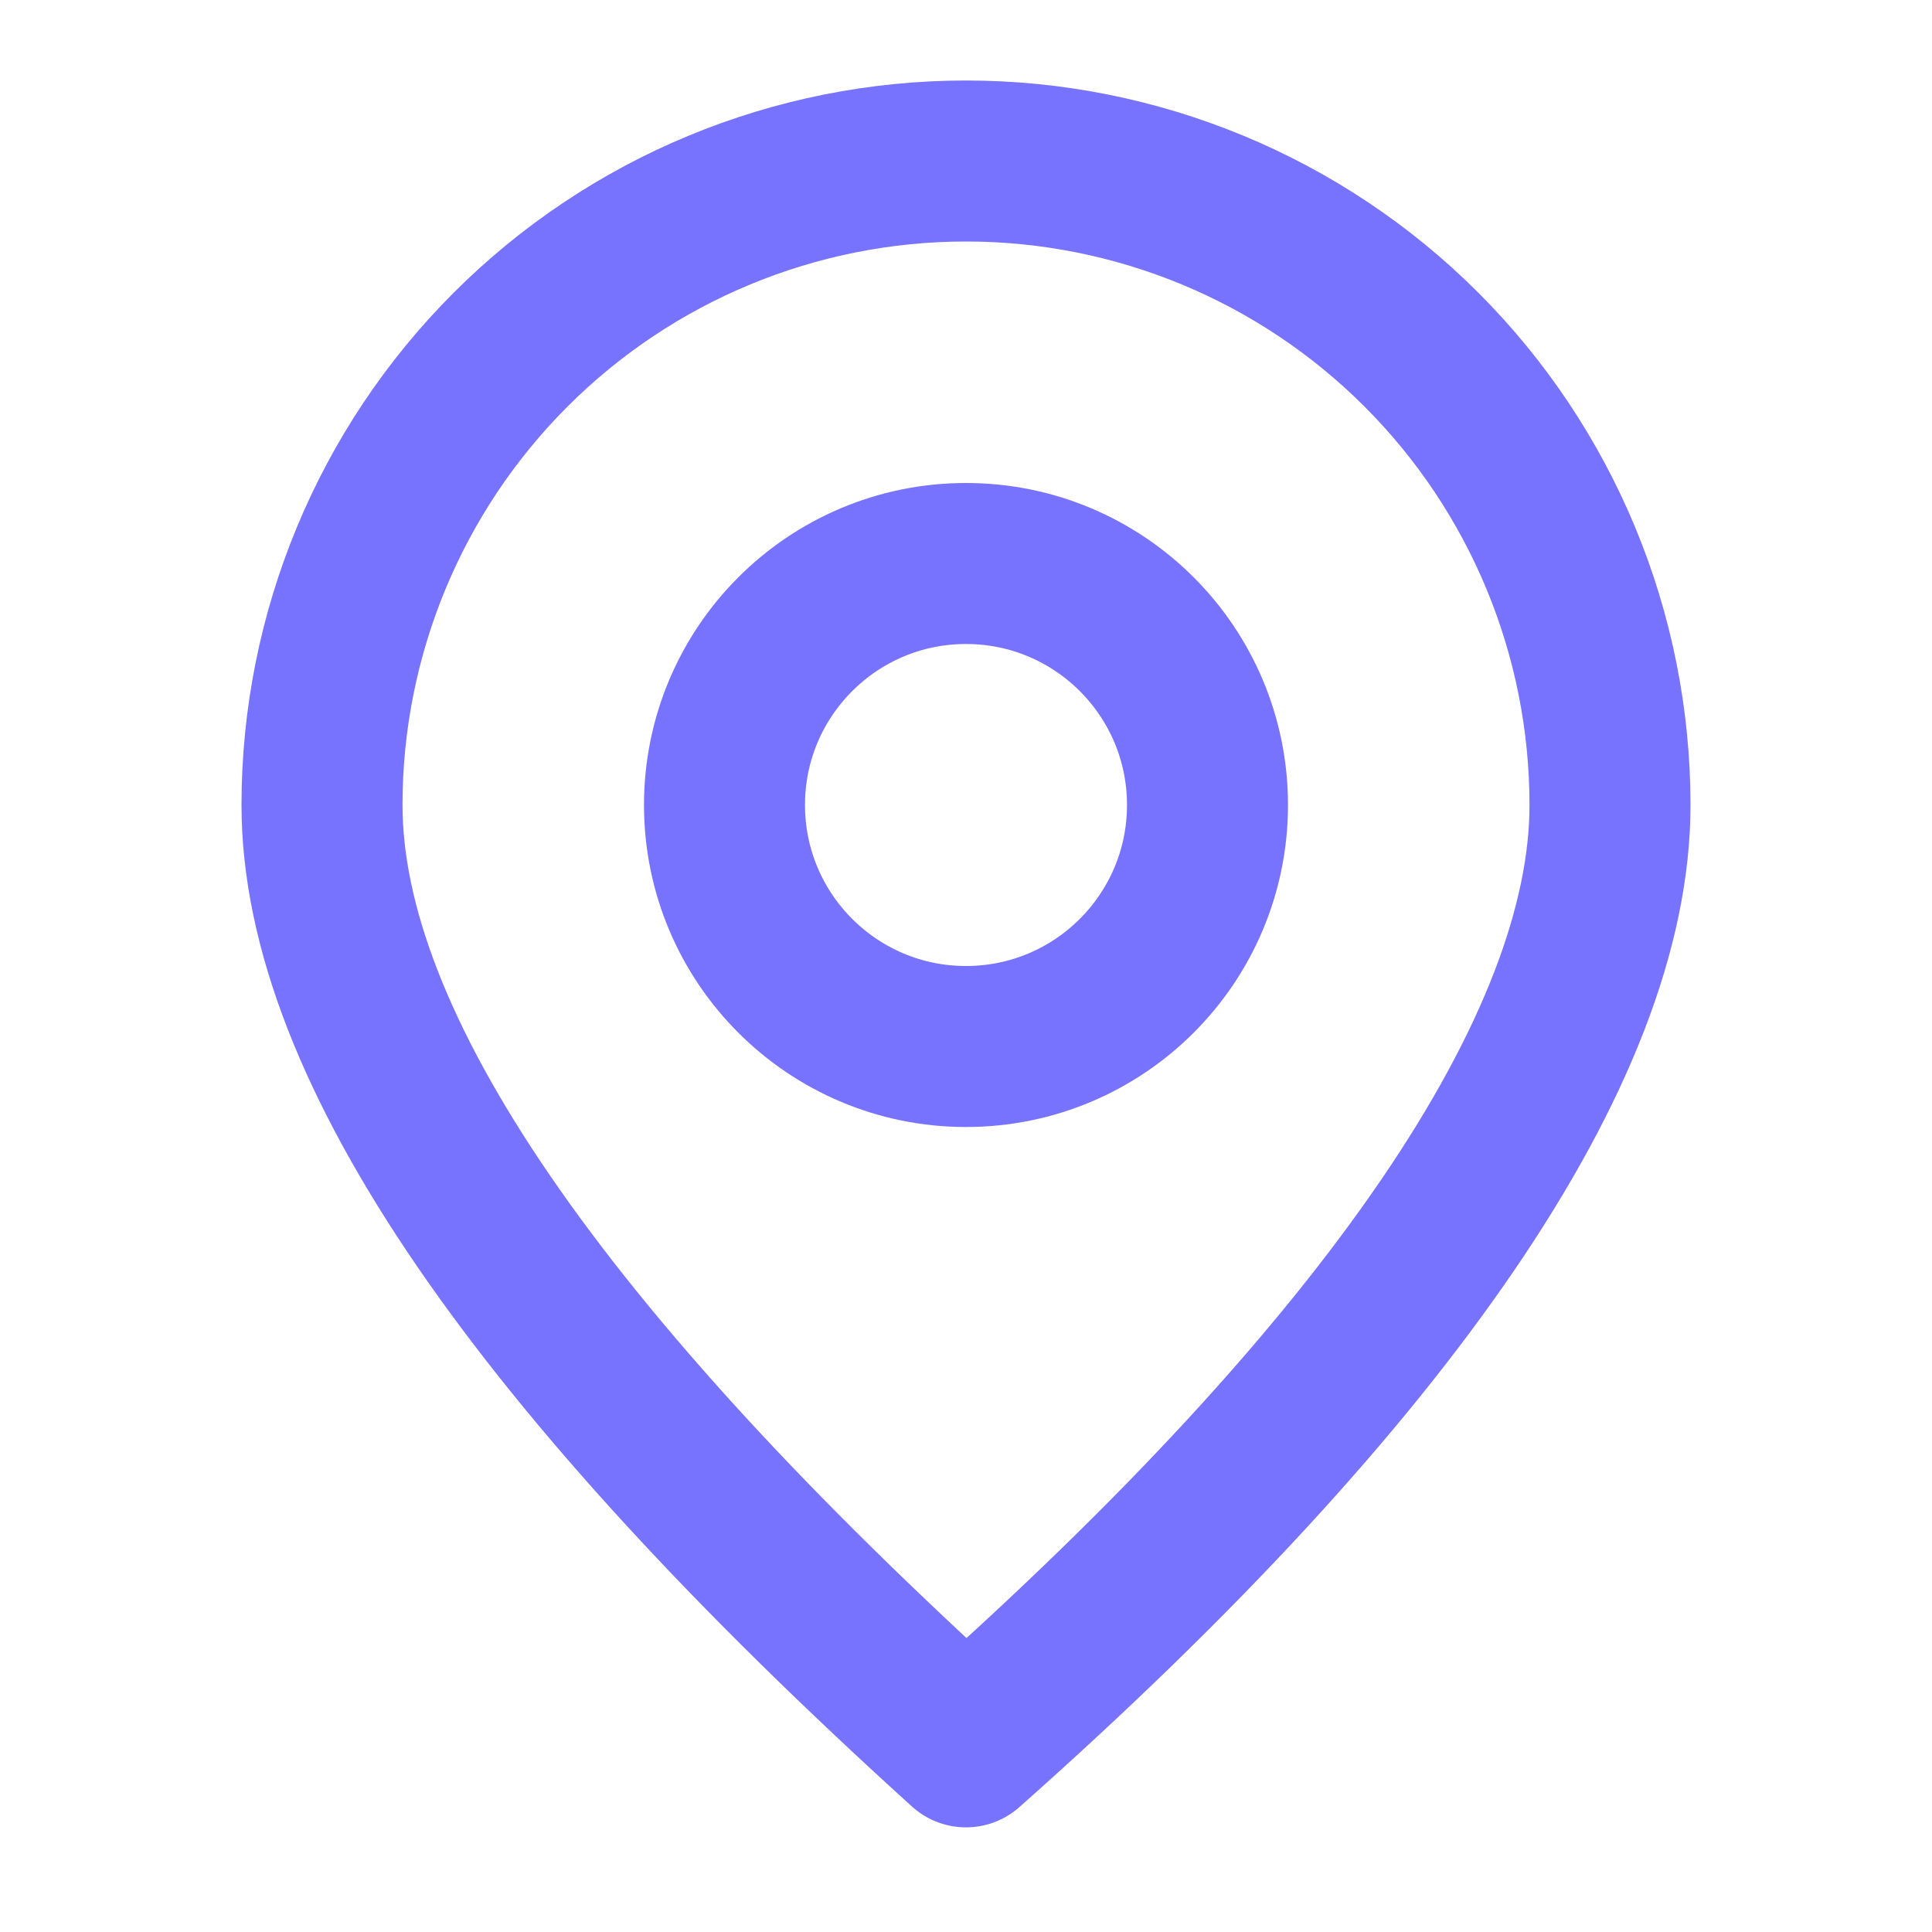
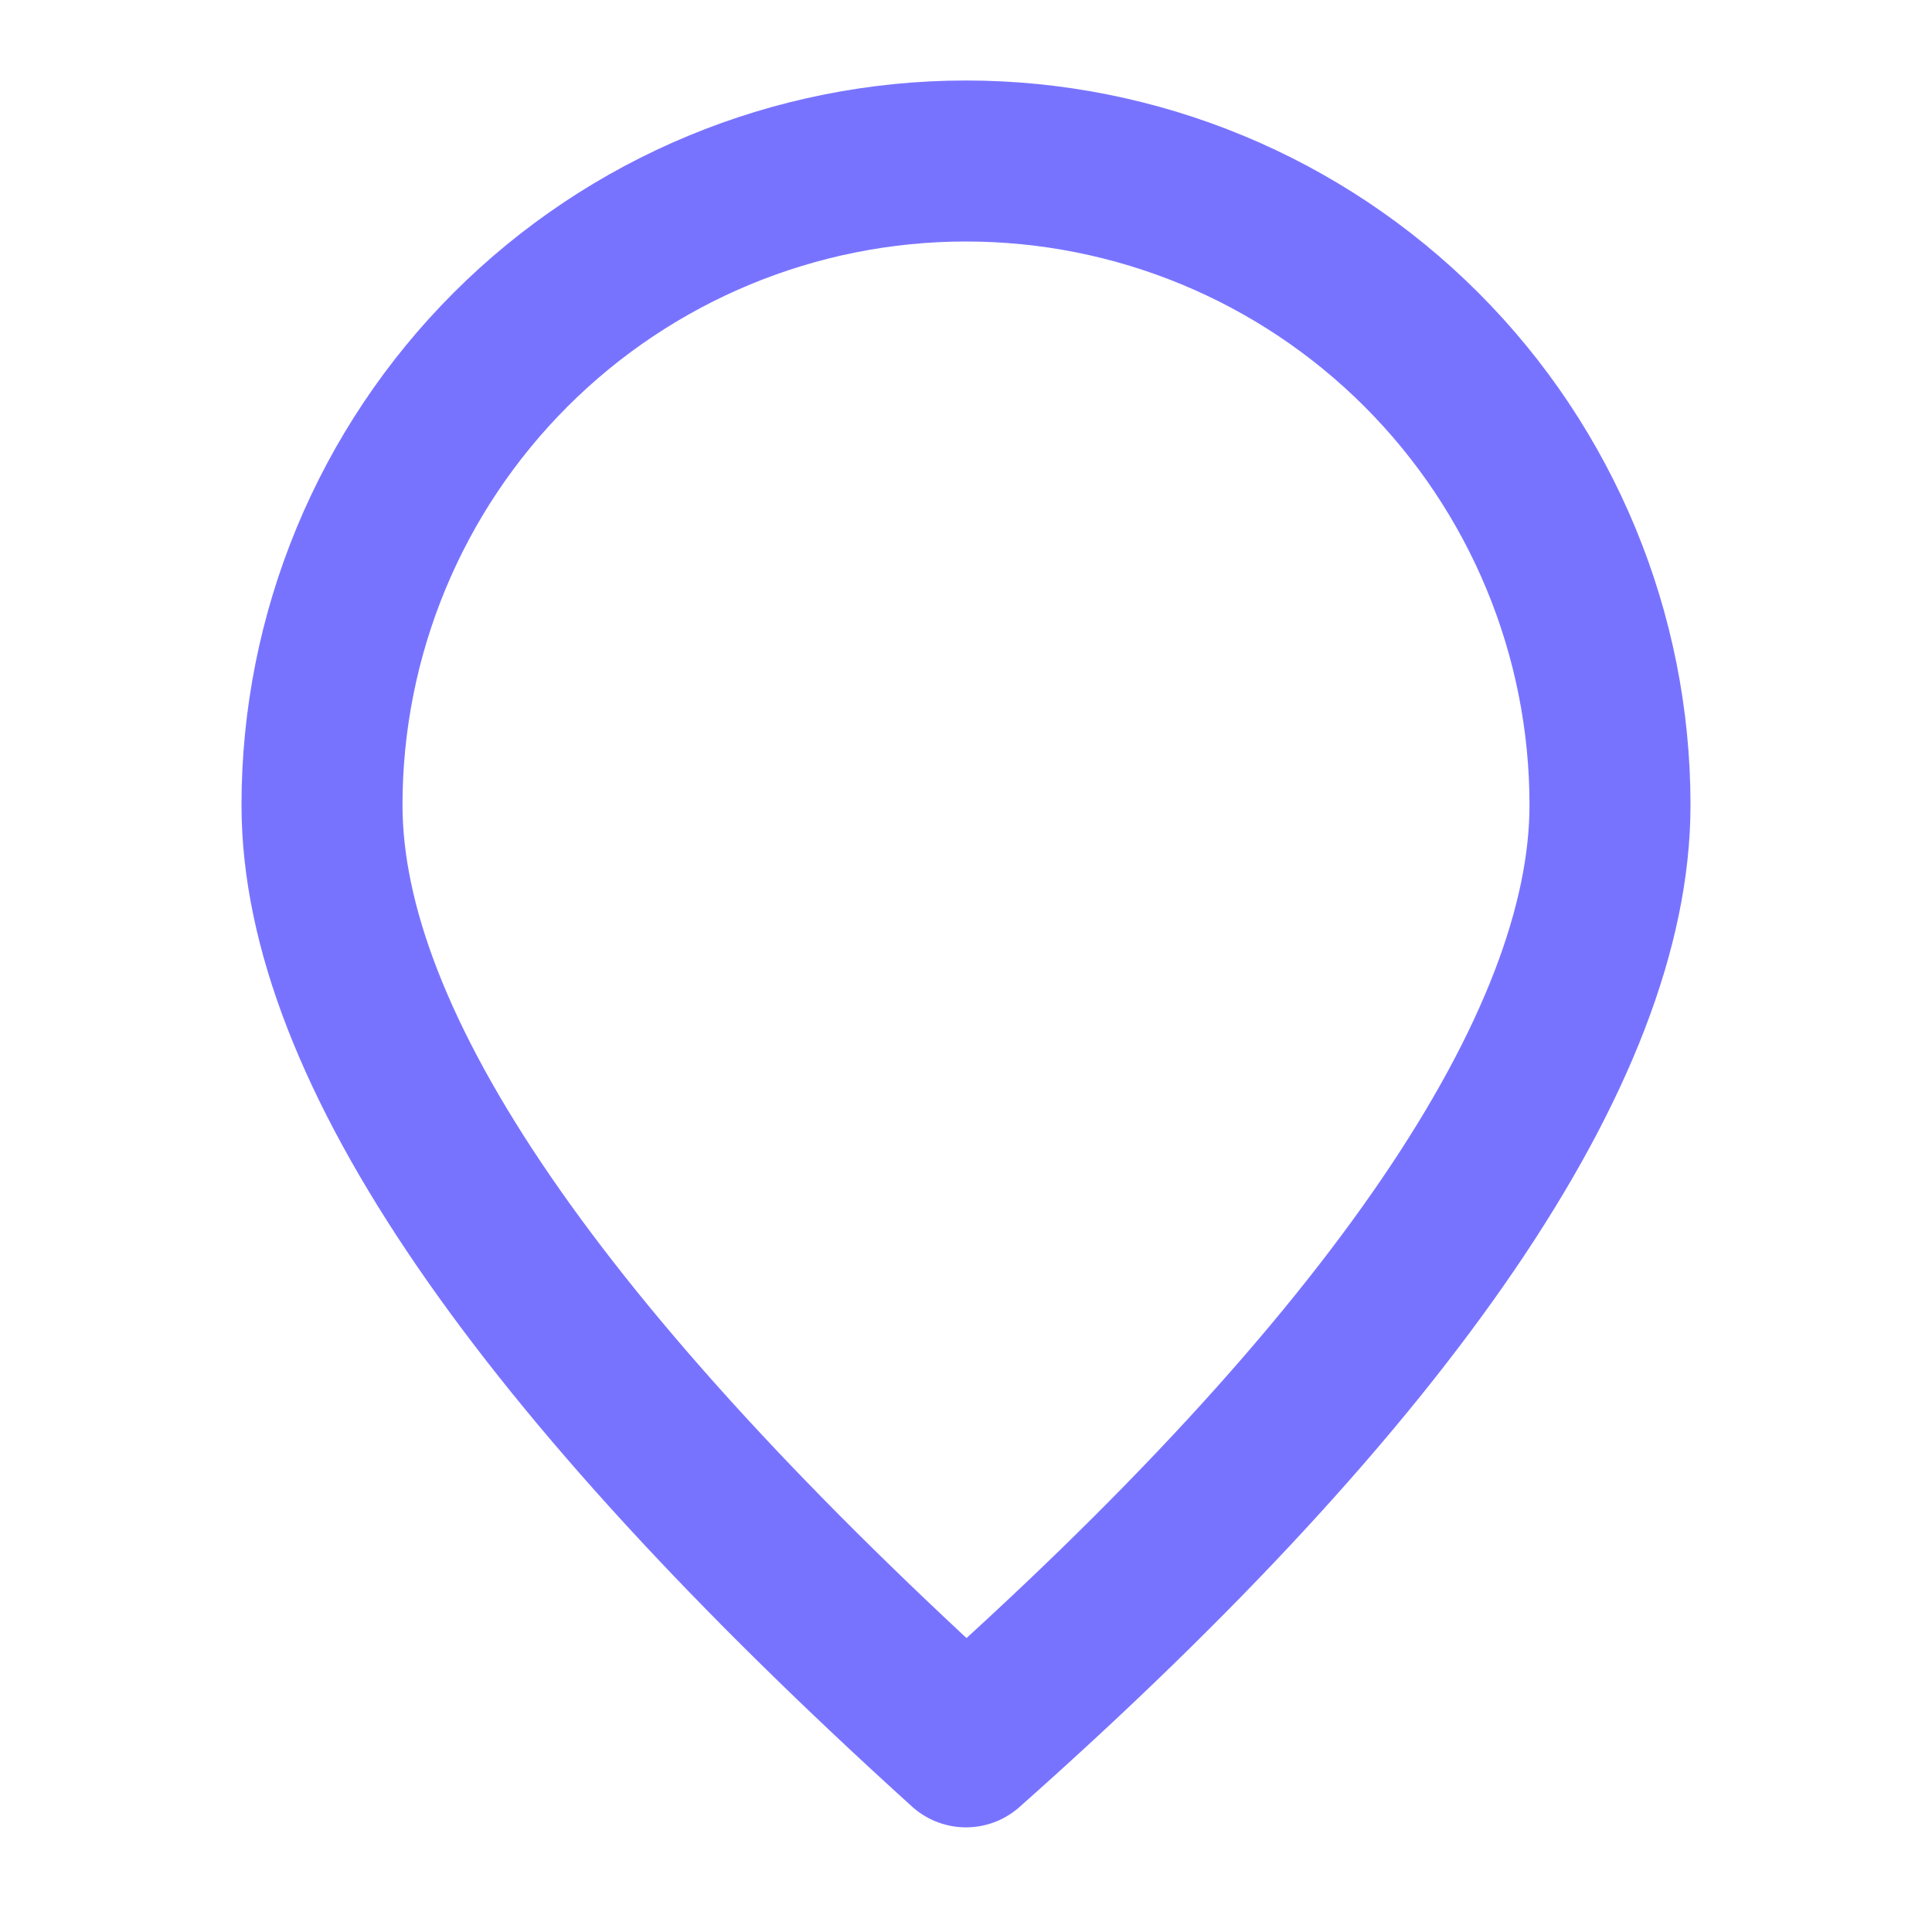
<svg xmlns="http://www.w3.org/2000/svg" width="24" height="24" viewBox="0 0 24 24" fill="none">
-   <path d="M12 13C13.657 13 15 11.657 15 10C15 8.343 13.657 7 12 7C10.343 7 9 8.343 9 10C9 11.657 10.343 13 12 13Z" stroke="#7873FF" stroke-width="2" stroke-linecap="round" stroke-linejoin="round" />
  <path d="M12 21.7C17.3 17 20 13 20 10C20 7.878 19.157 5.843 17.657 4.343C16.157 2.843 14.122 2 12 2C9.878 2 7.843 2.843 6.343 4.343C4.843 5.843 4 7.878 4 10C4 13 6.7 16.9 12 21.7Z" stroke="#7873FF" stroke-width="2" stroke-linecap="round" stroke-linejoin="round" />
</svg>